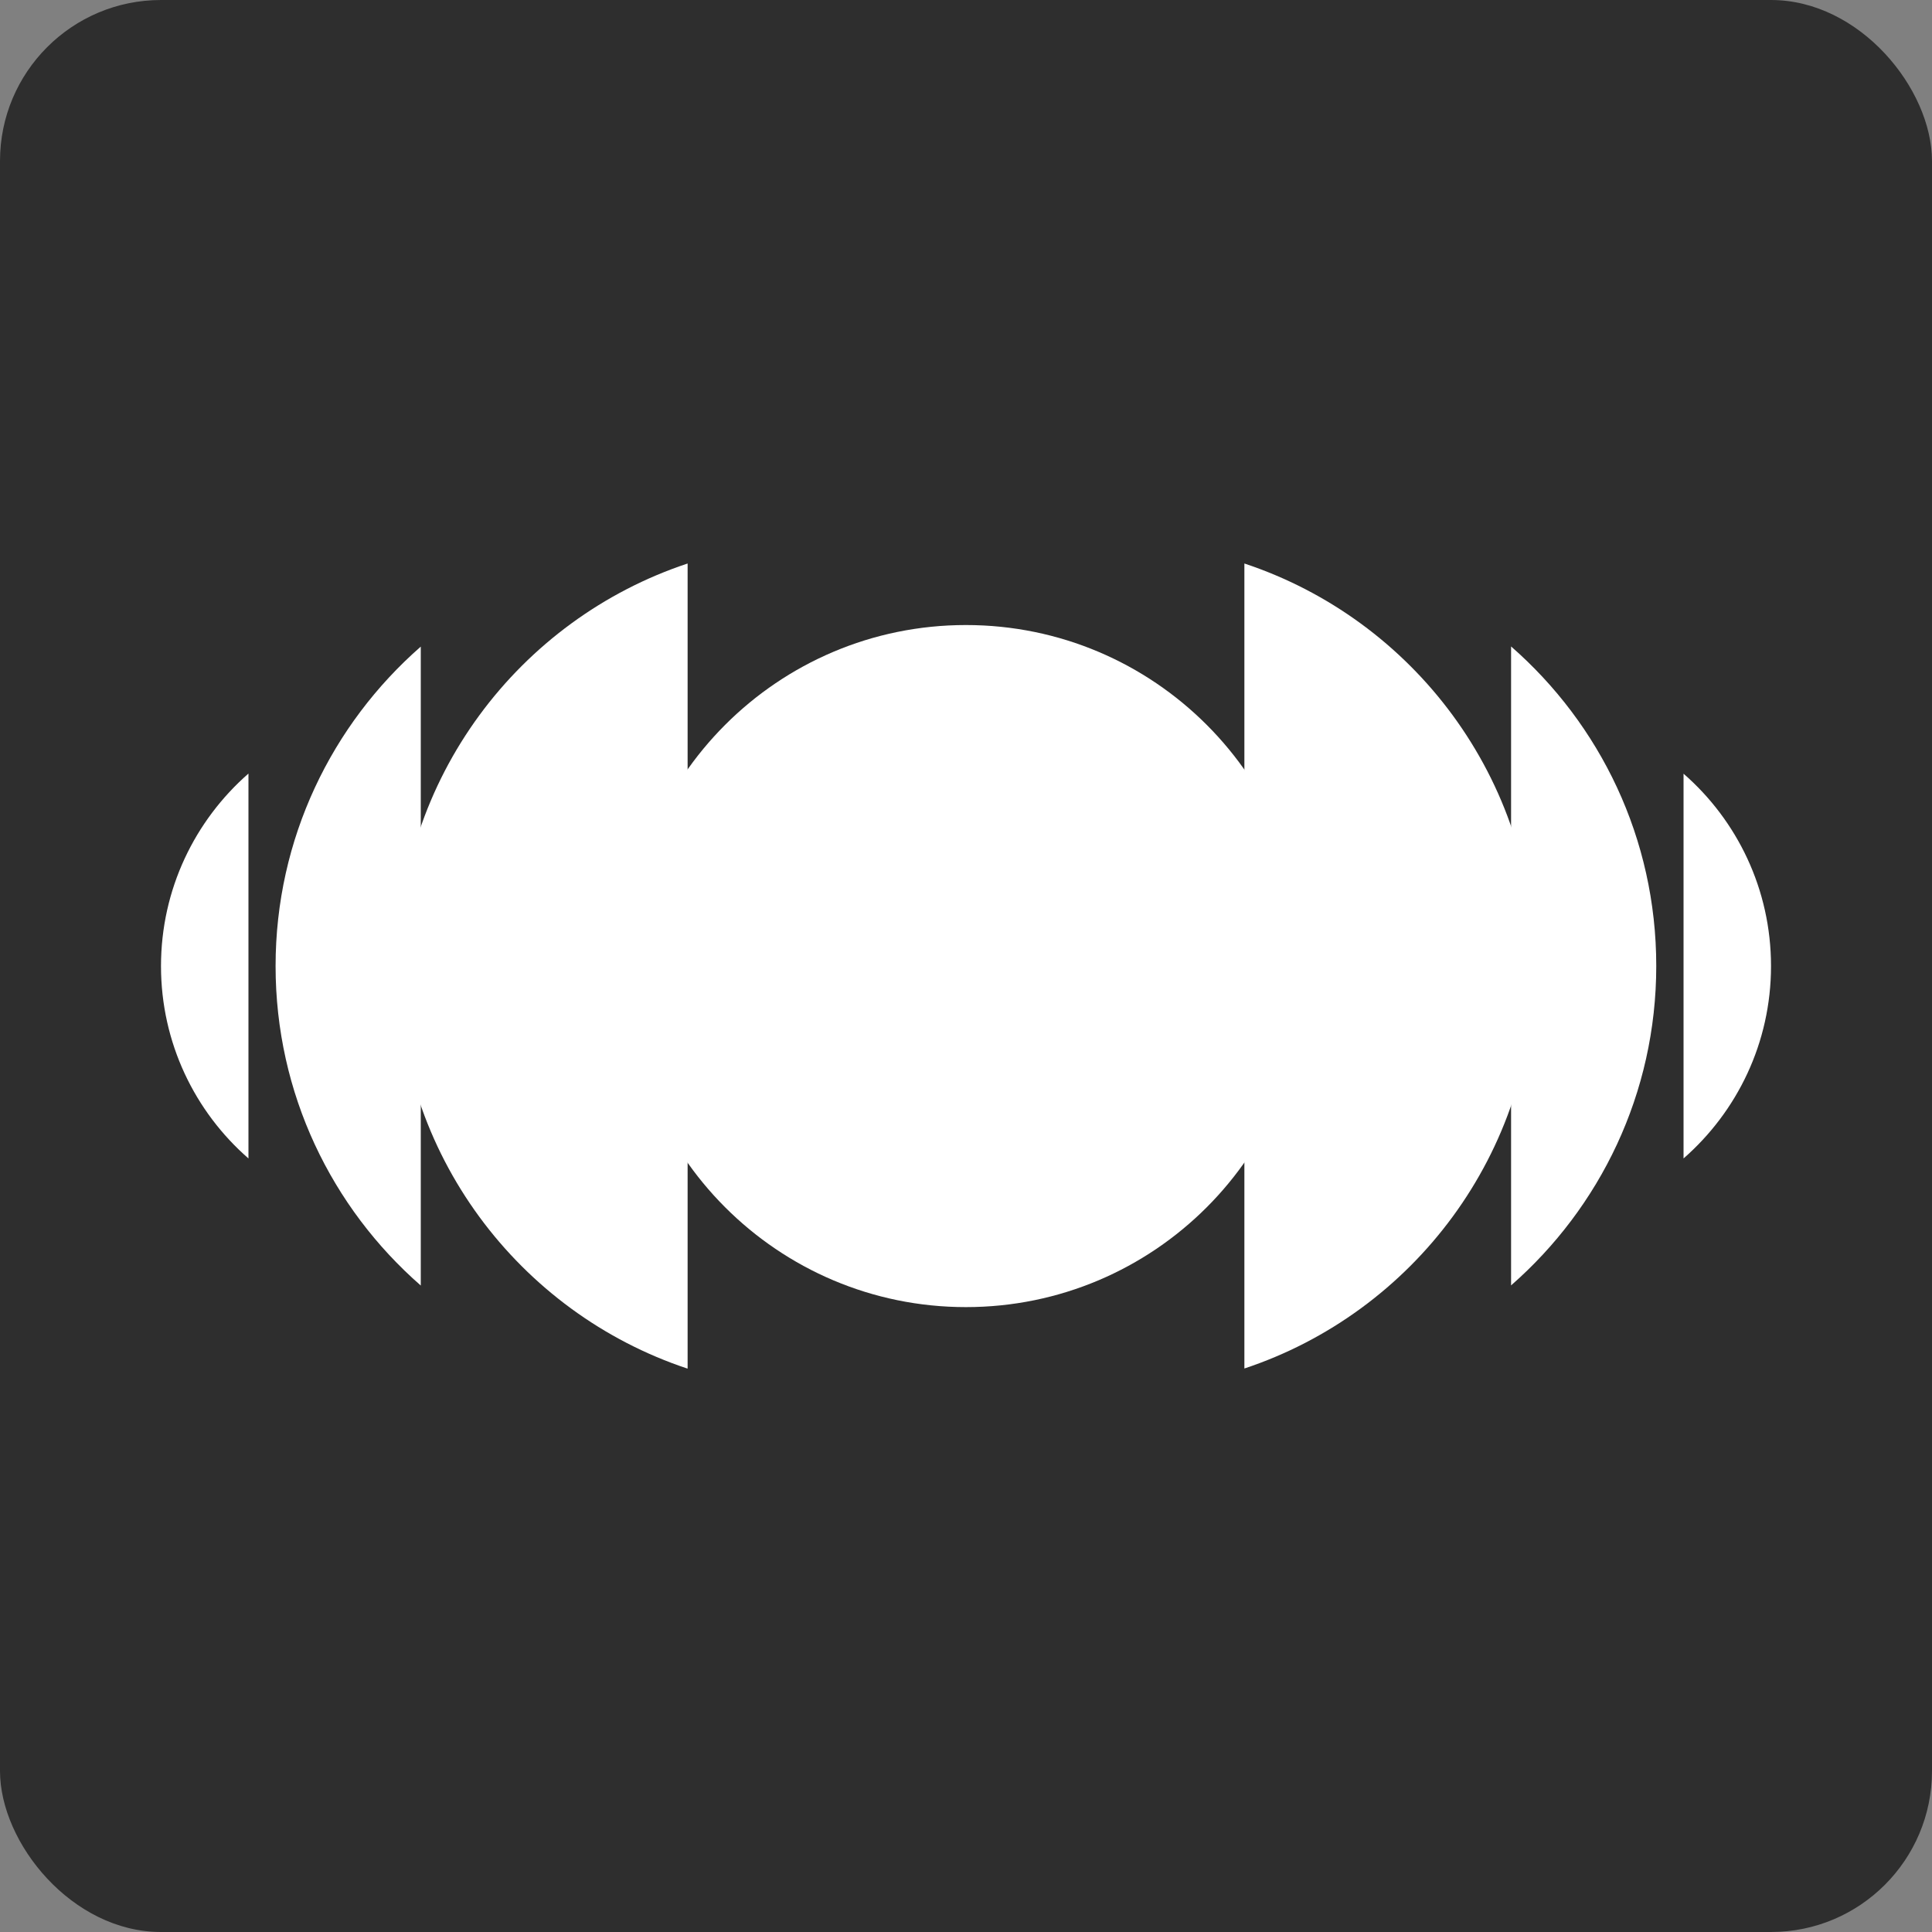
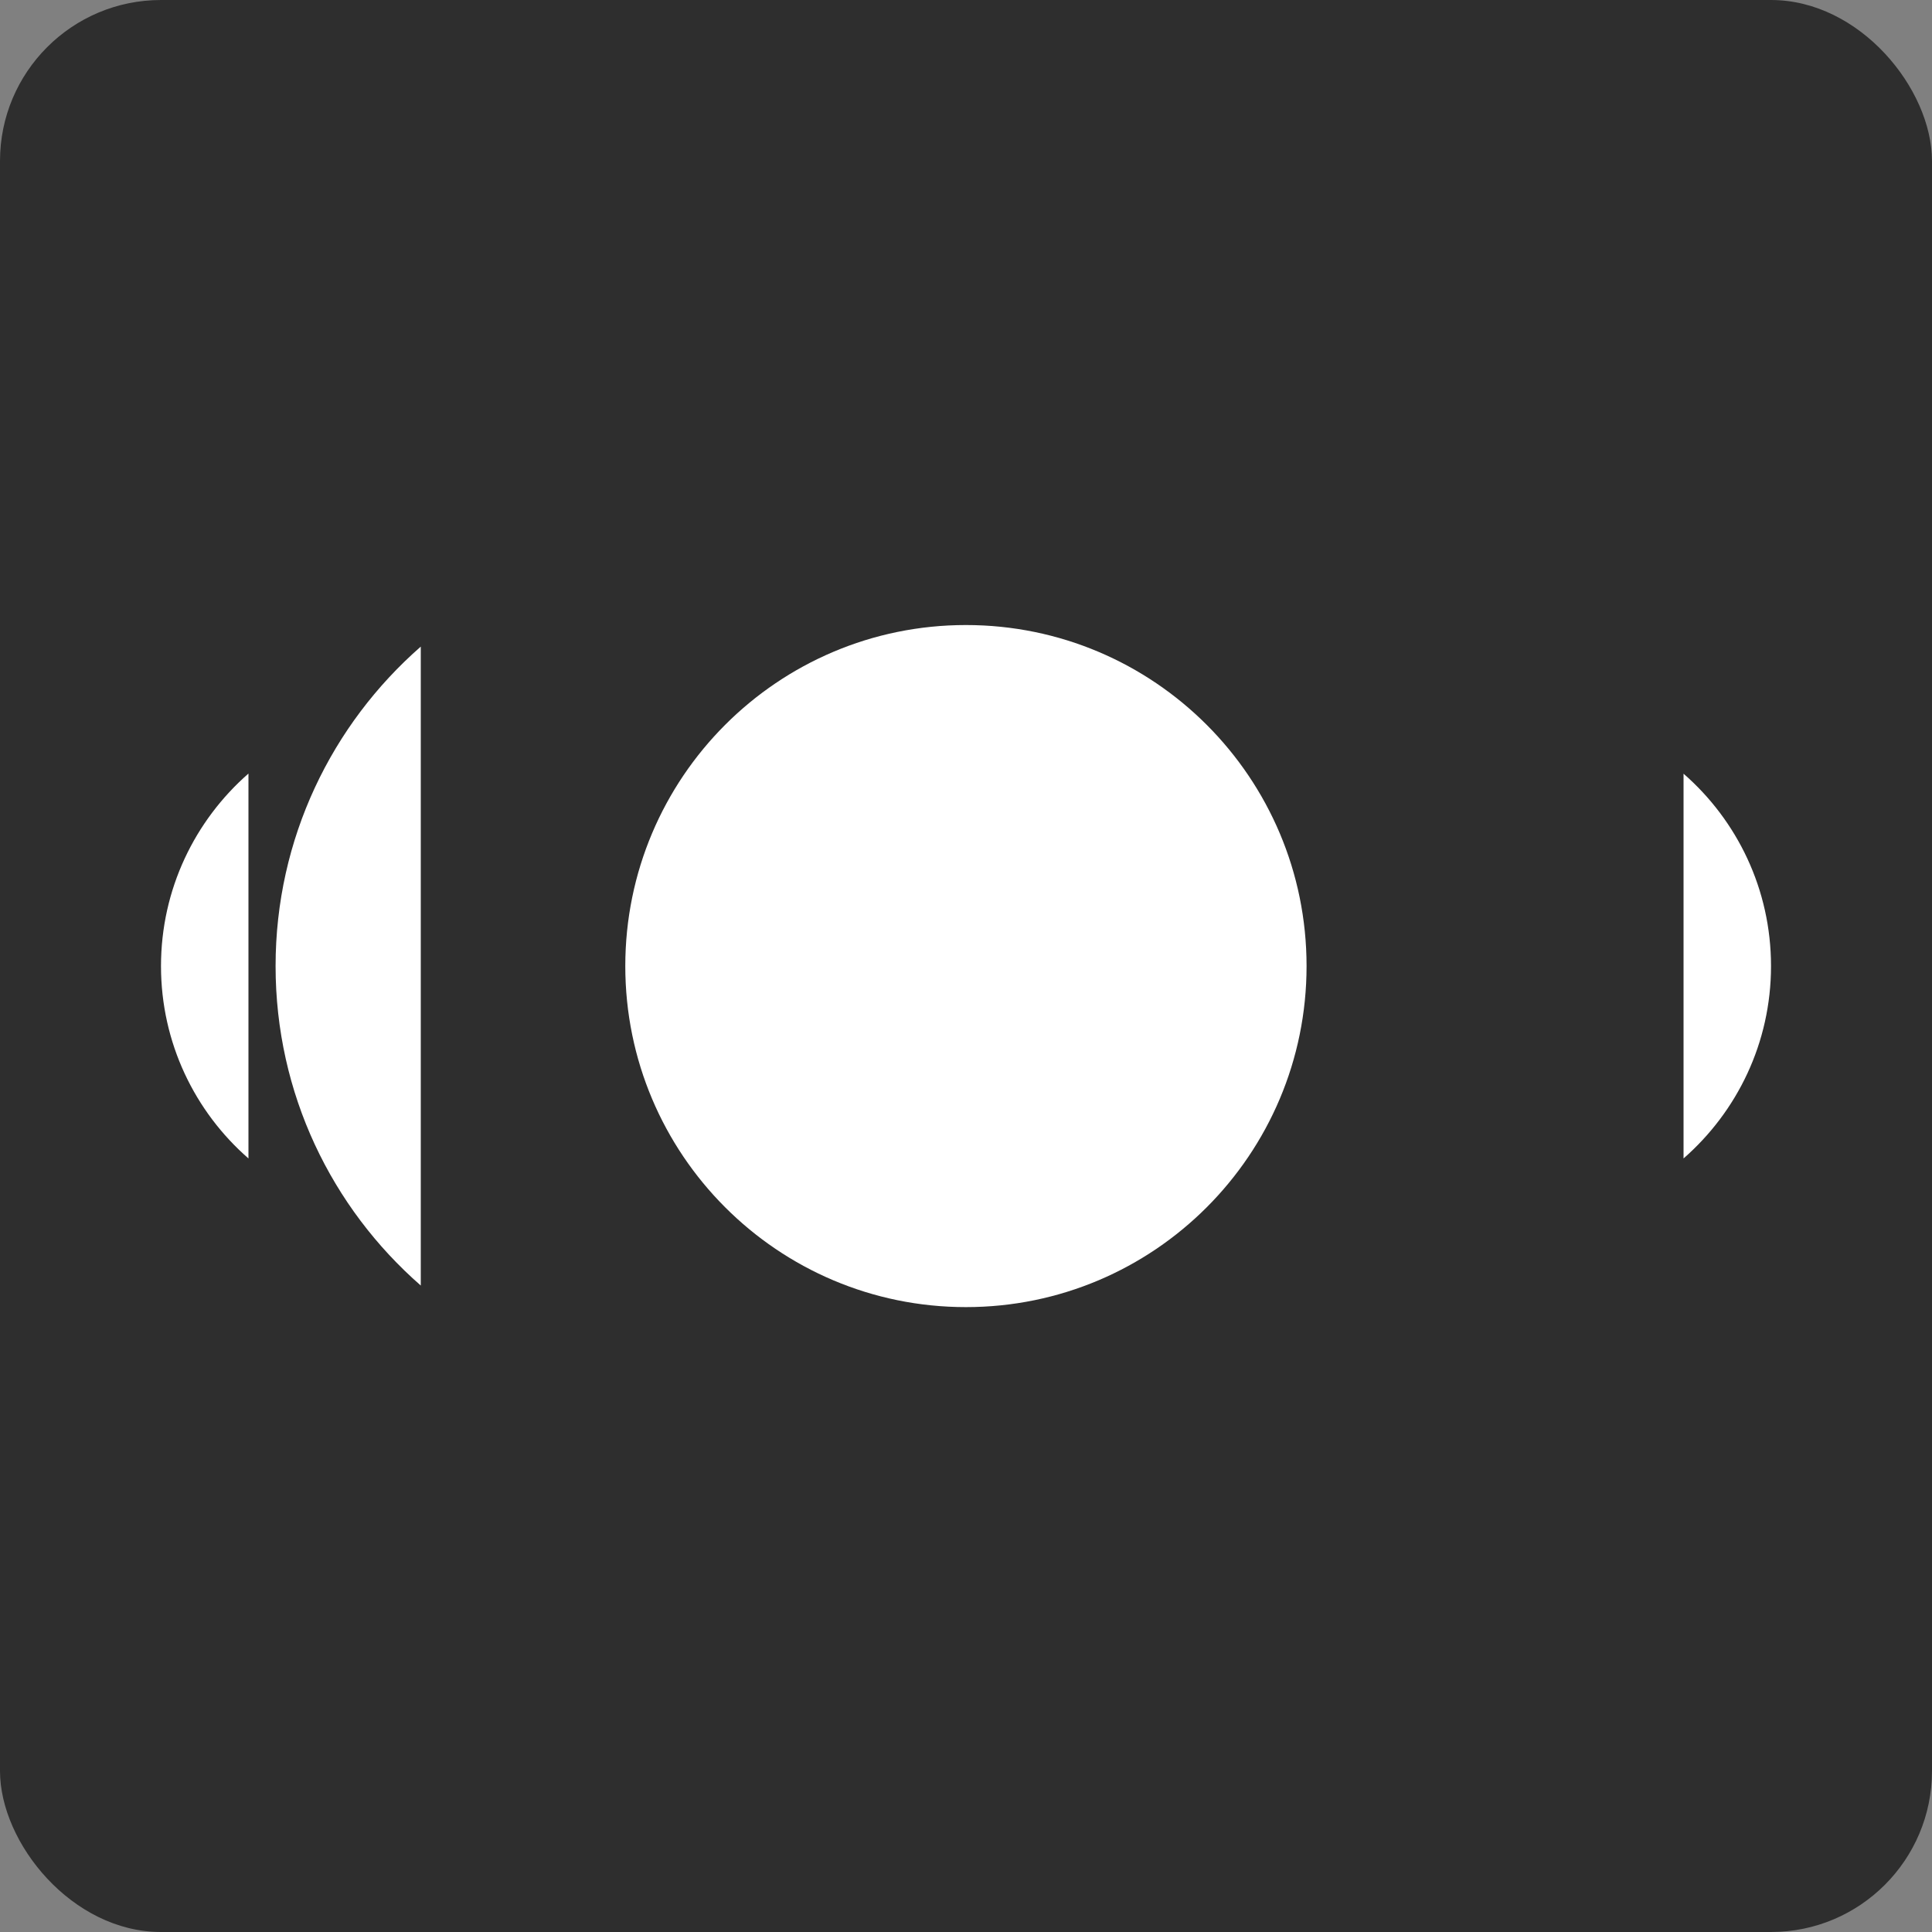
<svg xmlns="http://www.w3.org/2000/svg" width="120" height="120" viewBox="0 0 120 120" fill="none">
  <rect x="0" y="0" width="120" height="120" fill="#808080" stroke="none" />
  <rect width="120" height="120" rx="10" fill="#2E2E2E" />
  <g clip-path="url(#clip0_3344_4331)">
    <path d="M59.996 81.187C71.681 81.187 81.153 71.703 81.153 60.005C81.153 48.306 71.681 38.822 59.996 38.822C48.311 38.822 38.838 48.306 38.838 60.005C38.838 71.703 48.311 81.187 59.996 81.187Z" fill="white" />
-     <path d="M42.709 35C32.237 38.474 24.682 48.351 24.682 60.005C24.682 71.658 32.237 81.535 42.709 85.009V35Z" fill="white" />
    <path d="M26.135 40.162C20.614 44.993 17.117 52.083 17.117 60.004C17.117 67.925 20.605 75.016 26.135 79.847V40.162Z" fill="white" />
    <path d="M15.432 48.047C12.105 50.958 10 55.236 10 60.004C10 64.773 12.105 69.051 15.432 71.953V48.047Z" fill="white" />
-     <path d="M77.291 85C87.763 81.526 95.318 71.649 95.318 59.995C95.318 48.342 87.763 38.474 77.291 35V85Z" fill="white" />
-     <path d="M93.856 79.838C99.377 75.007 102.873 67.917 102.873 59.996C102.873 52.075 99.386 44.984 93.856 40.153V79.83V79.838Z" fill="white" />
    <path d="M104.568 71.953C107.895 69.042 110.001 64.773 110.001 60.004C110.001 55.236 107.895 50.958 104.568 48.056V71.962V71.953Z" fill="white" />
  </g>
  <defs>
    <clipPath id="clip0_3344_4331">
      <rect width="100" height="50" fill="white" transform="translate(10 35)" />
    </clipPath>
  </defs>
</svg>